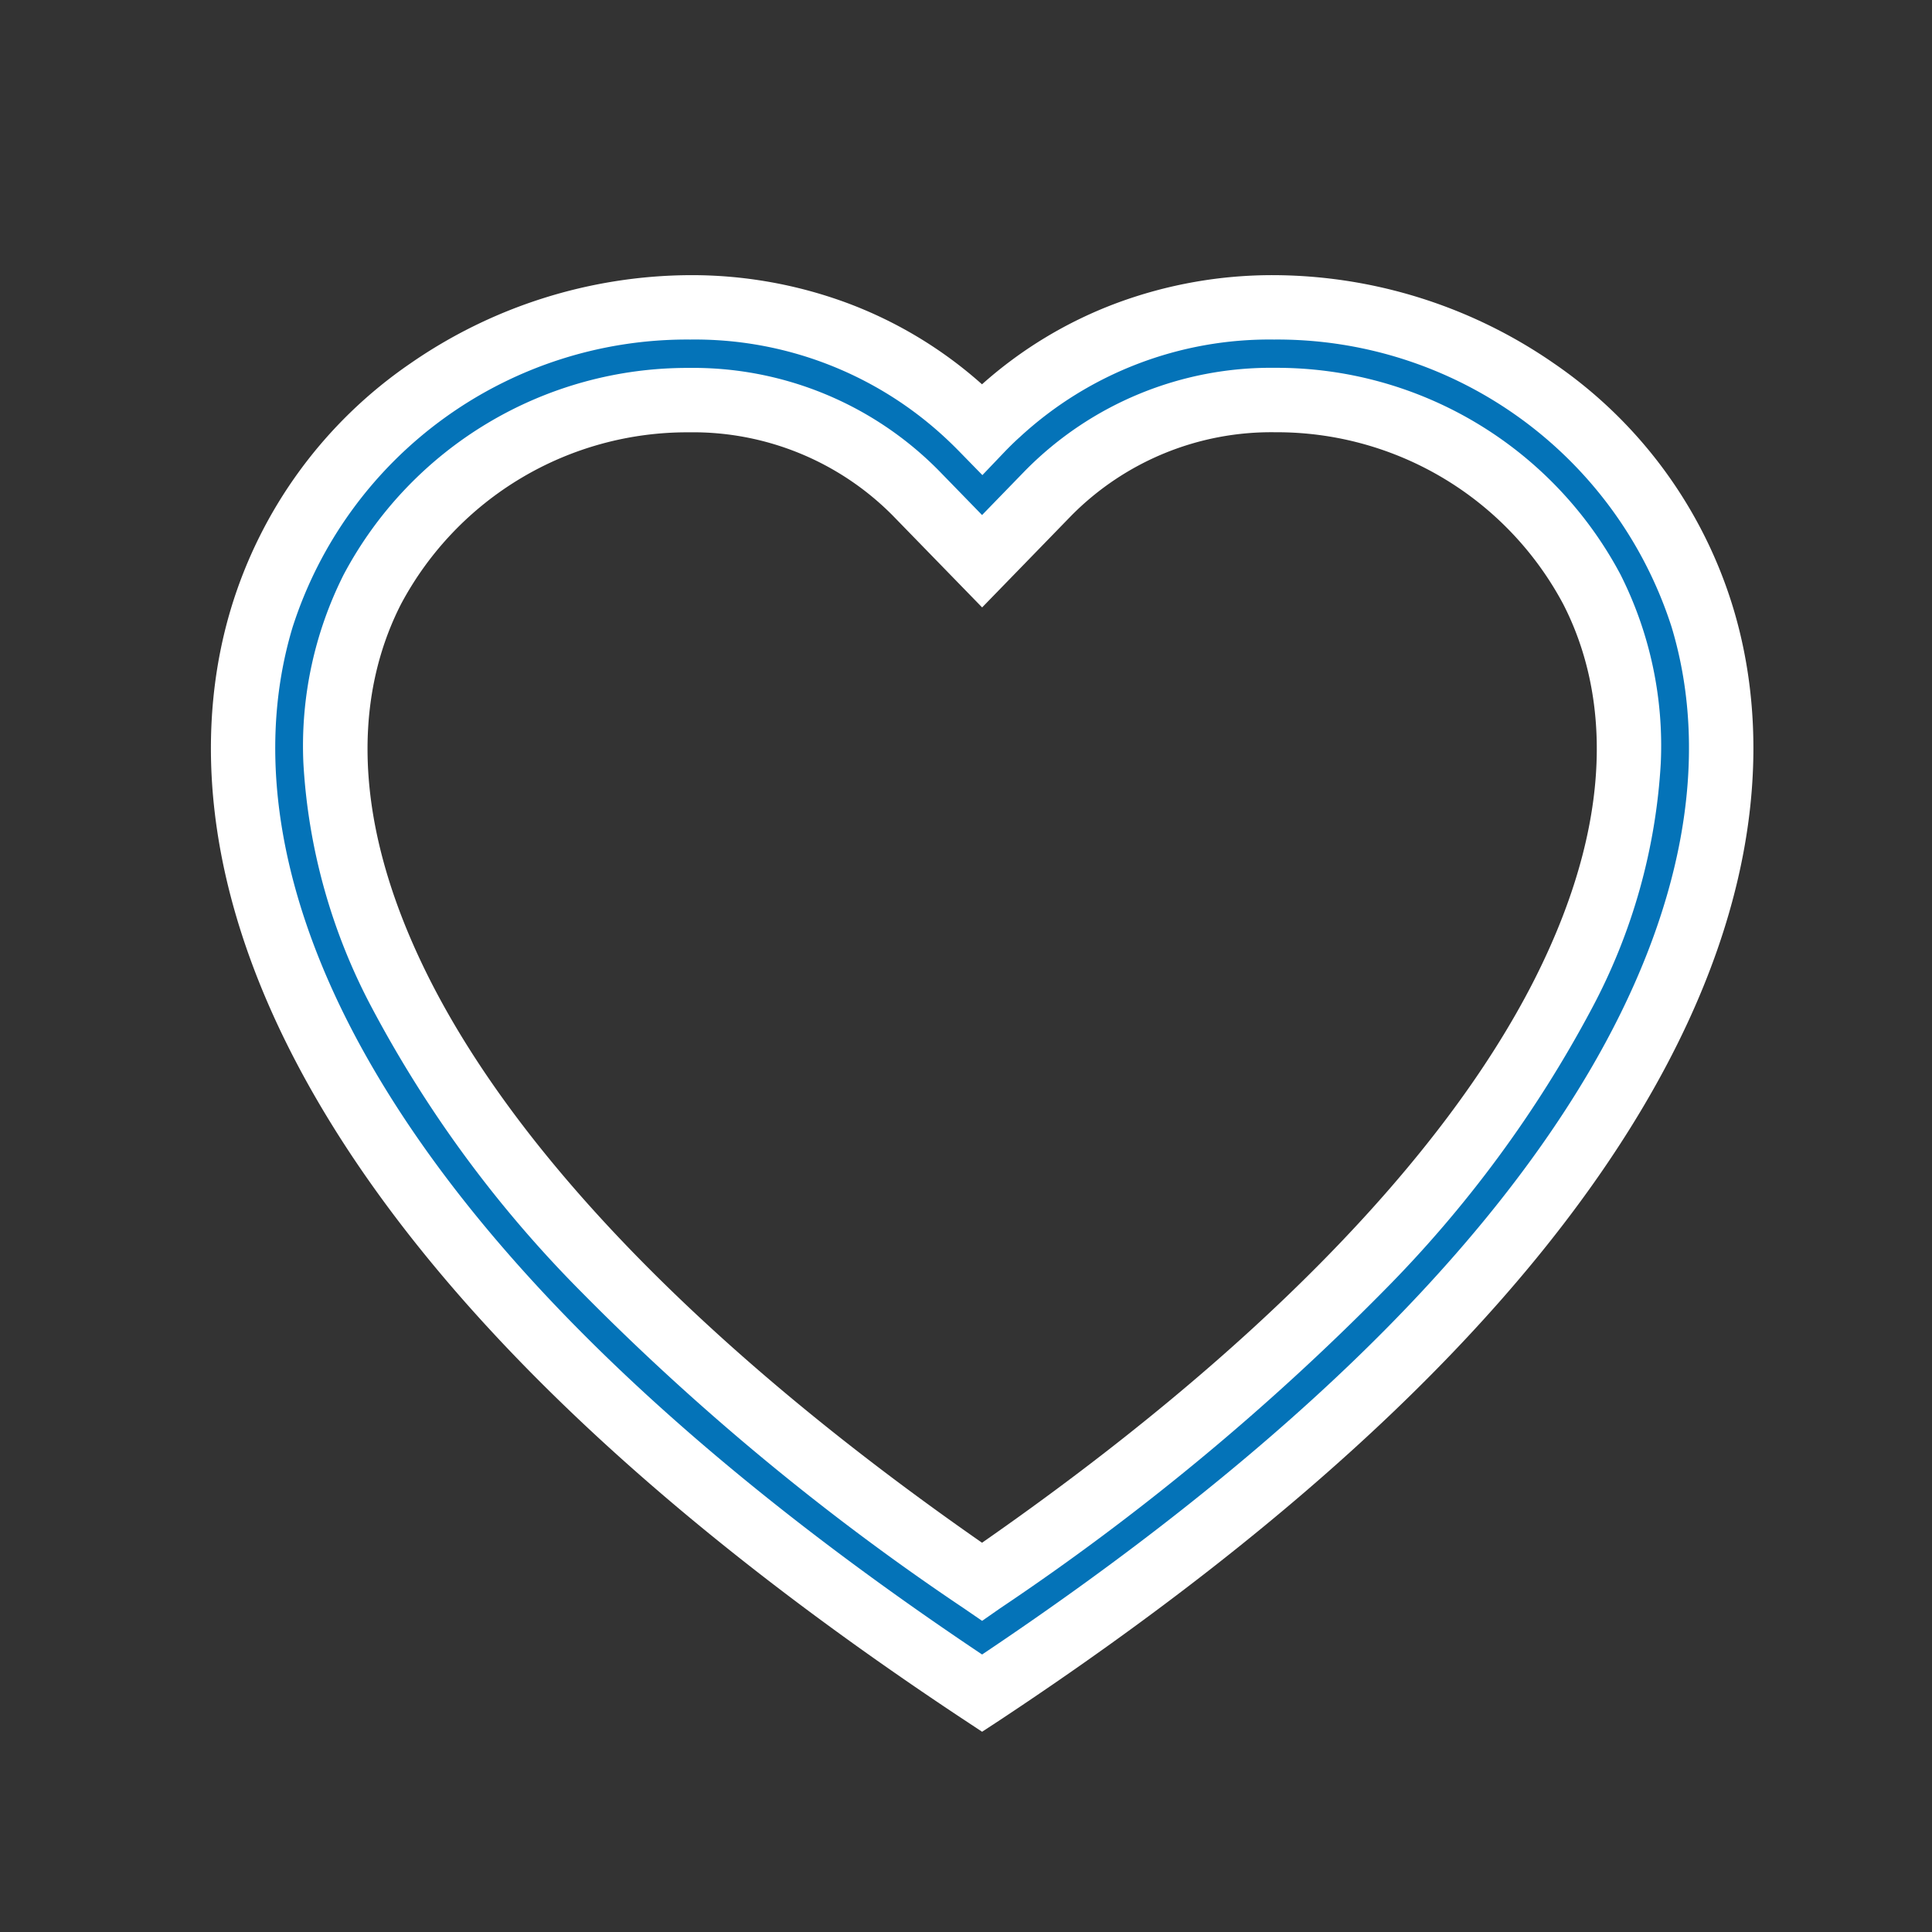
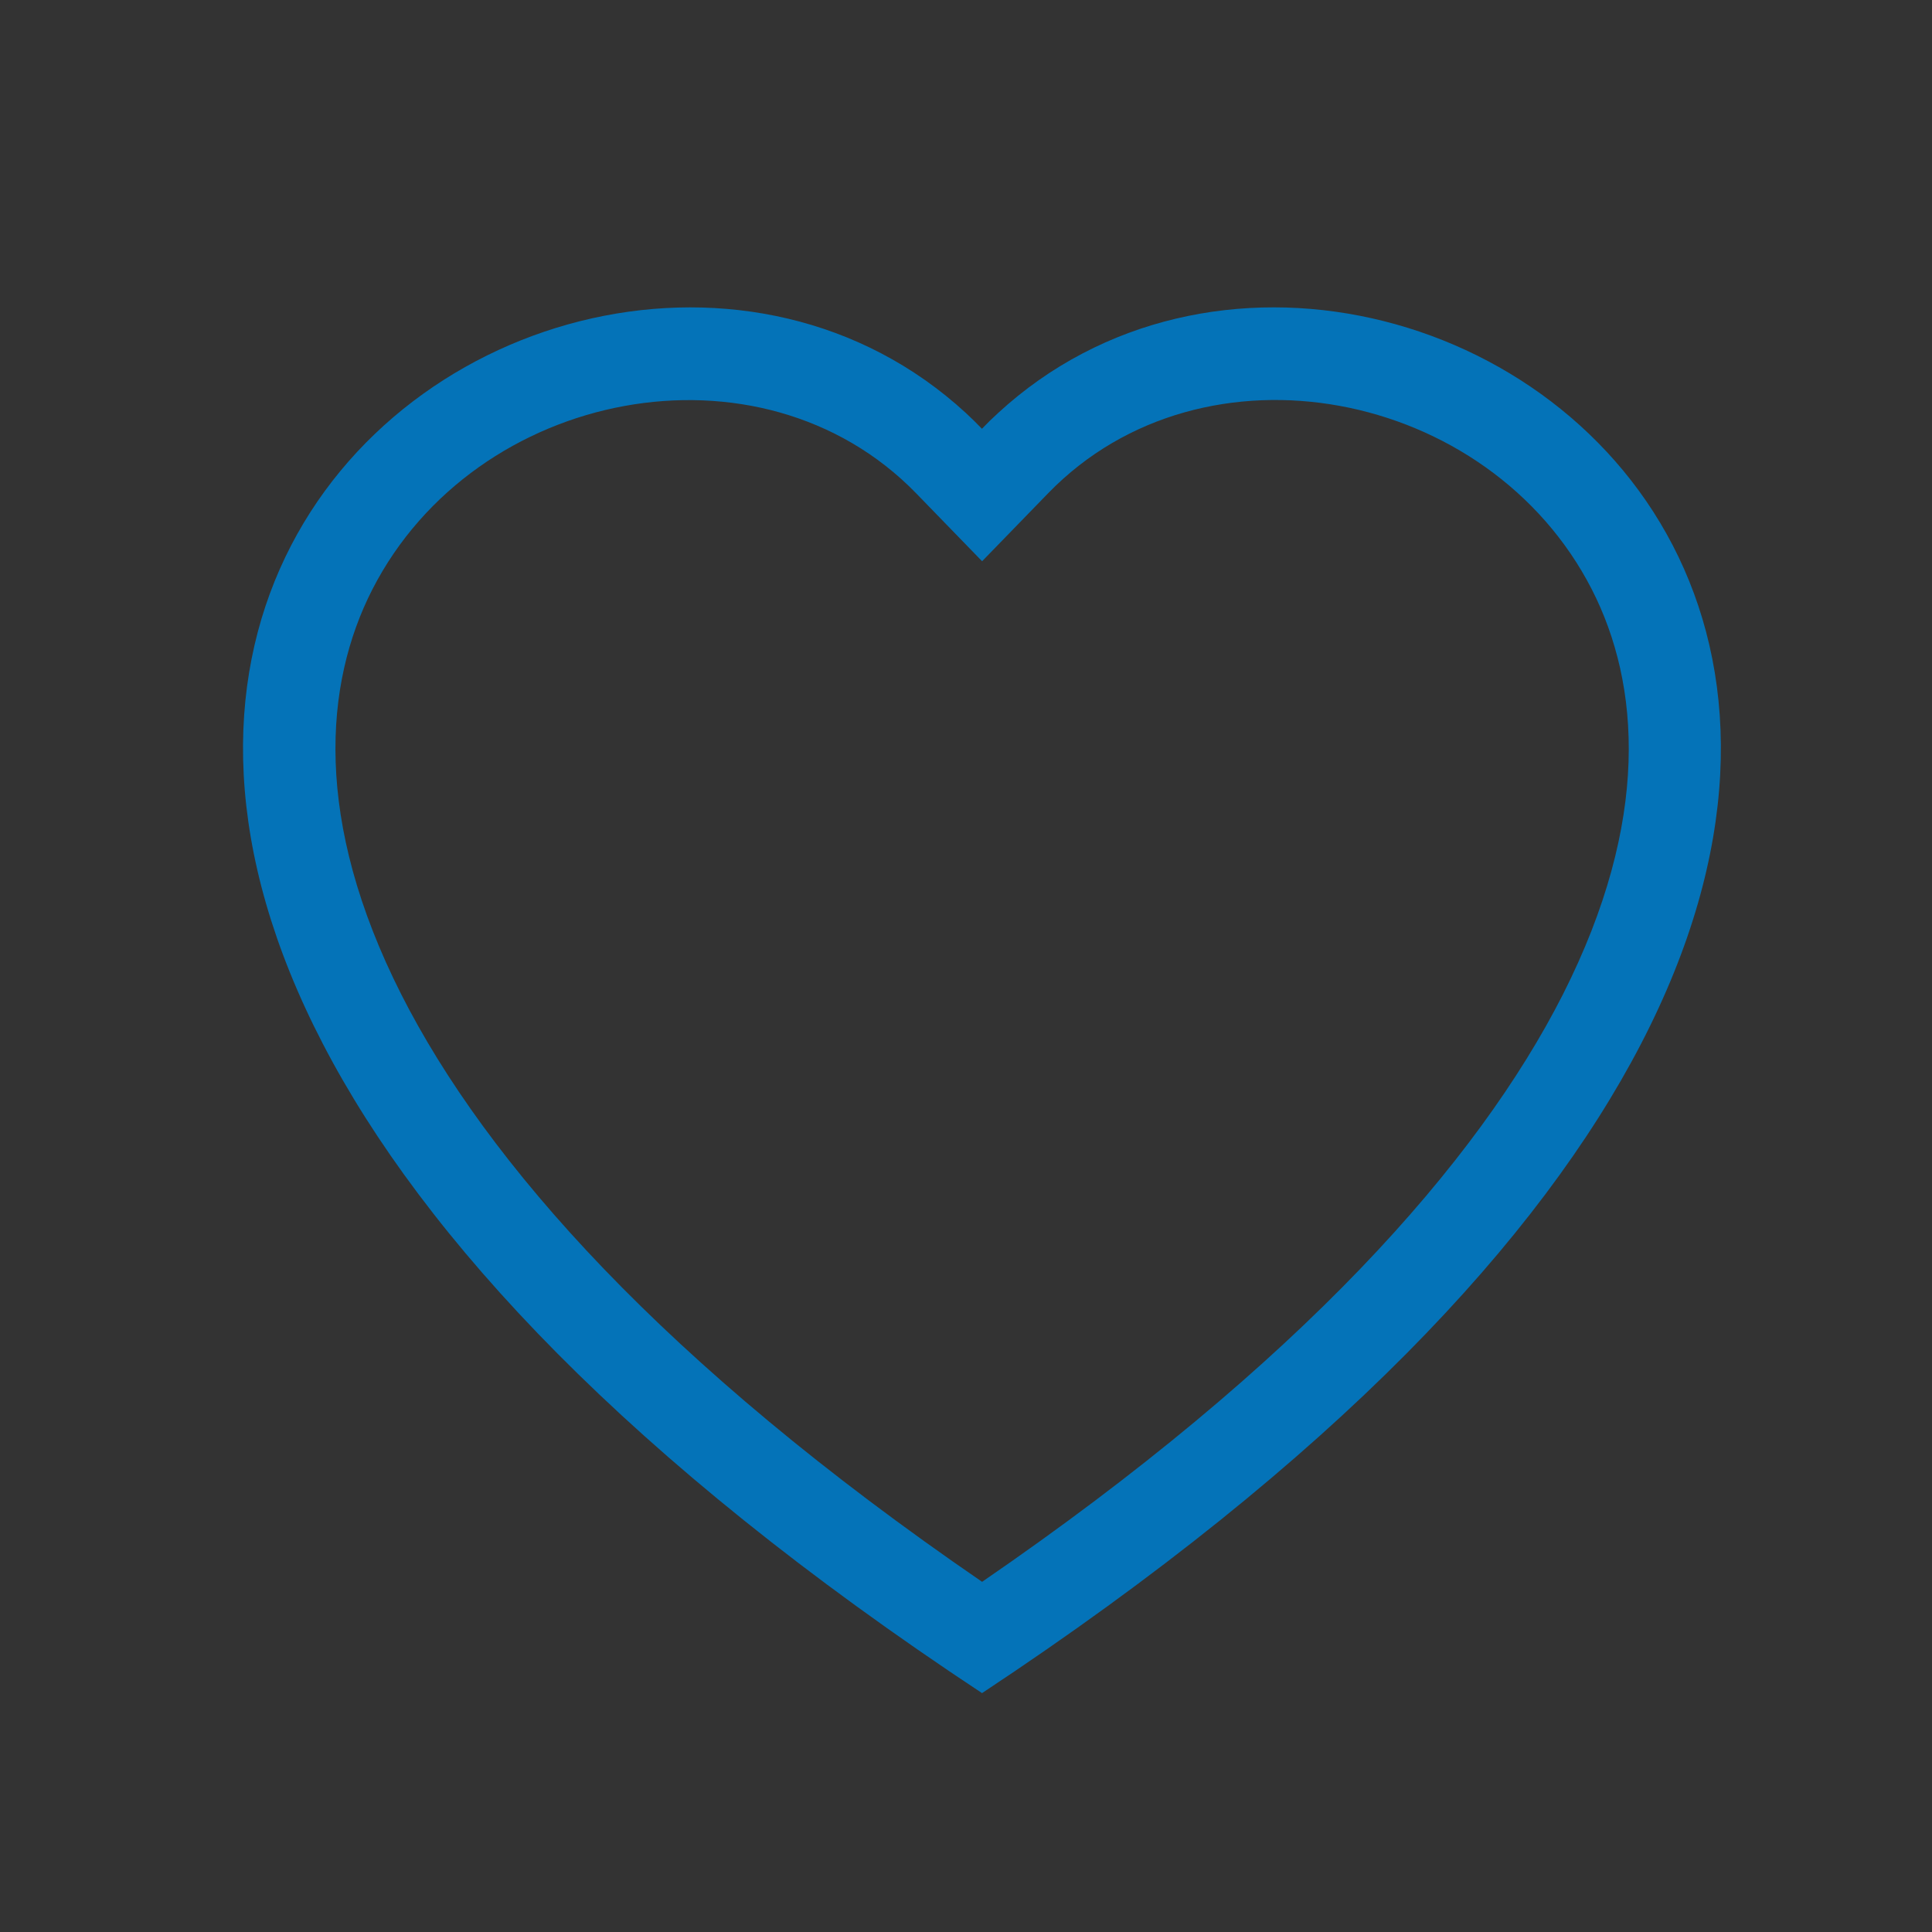
<svg xmlns="http://www.w3.org/2000/svg" width="60" height="60" viewBox="0 0 60 60">
  <rect x="0" y="0" width="60" height="60" fill="#333333" stroke="none" />
  <g transform="translate(-814 -995)">
    <path d="M22.953,7.885,20.9,5.77C16.067.806,7.213,2.519,4.017,8.76c-1.5,2.935-1.839,7.173.9,12.581,2.64,5.208,8.131,11.445,18.036,18.239,9.9-6.794,15.393-13.032,18.036-18.239,2.74-5.411,2.4-9.646.9-12.581C38.694,2.519,29.839.8,25.01,5.767Zm0,35.153C-21.04,13.967,9.408-8.722,22.448,3.28q.258.238.5.491.242-.254.5-.488c13.038-12.01,43.488,10.682-.5,39.755" transform="translate(821.547 1004.545)" fill="#0473b8" />
-     <path d="M22.953,44.236l-.551-.364C12.9,37.59,6.166,31.17,2.4,24.789-1.659,17.909-1.35,12.6-.376,9.361A14.194,14.194,0,0,1,5.193,1.745,15.379,15.379,0,0,1,13.893-1,13.907,13.907,0,0,1,18.75-.14a13.224,13.224,0,0,1,4.2,2.53,13.224,13.224,0,0,1,4.2-2.529A13.9,13.9,0,0,1,32.017-1a15.377,15.377,0,0,1,8.7,2.744,14.192,14.192,0,0,1,5.569,7.614c.974,3.241,1.283,8.549-2.777,15.428-3.766,6.381-10.5,12.8-20,19.086ZM13.893,1A12.863,12.863,0,0,0,1.539,9.936C.307,14.036,1.2,18.82,4.123,23.772c3.538,6,9.871,12.07,18.83,18.065,8.96-6,15.293-12.071,18.831-18.067,2.922-4.952,3.816-9.737,2.584-13.836A12.861,12.861,0,0,0,32.017,1a11.421,11.421,0,0,0-7.881,3.018l-.013.012c-.154.137-.3.282-.446.431l-.715.749-.724-.741c-.152-.155-.309-.308-.468-.454A11.422,11.422,0,0,0,13.893,1Zm9.061,39.792-.566-.388a76.8,76.8,0,0,1-11.9-9.846,37.255,37.255,0,0,1-6.465-8.766,18.381,18.381,0,0,1-2.148-7.637A11.83,11.83,0,0,1,3.126,8.3,12.088,12.088,0,0,1,13.845,1.881a10.712,10.712,0,0,1,7.767,3.192l1.34,1.377,1.34-1.38a10.709,10.709,0,0,1,7.765-3.192A12.091,12.091,0,0,1,42.78,8.3a11.808,11.808,0,0,1,1.25,5.852,18.4,18.4,0,0,1-2.149,7.637,37.315,37.315,0,0,1-6.466,8.766,76.773,76.773,0,0,1-11.9,9.846ZM13.845,3.881A10.071,10.071,0,0,0,4.907,9.216c-1.148,2.246-1.924,6.094.9,11.674,2.844,5.61,8.764,11.643,17.144,17.476C31.328,32.536,37.249,26.5,40.1,20.889c2.828-5.584,2.052-9.43.9-11.673a10.074,10.074,0,0,0-8.941-5.337,8.726,8.726,0,0,0-6.331,2.586L22.954,9.319,20.179,6.467A8.729,8.729,0,0,0,13.845,3.881Z" transform="translate(821.547 1004.545)" fill="#fff" />
    <rect width="60" height="60" transform="translate(814 995)" fill="none" />
  </g>
</svg>